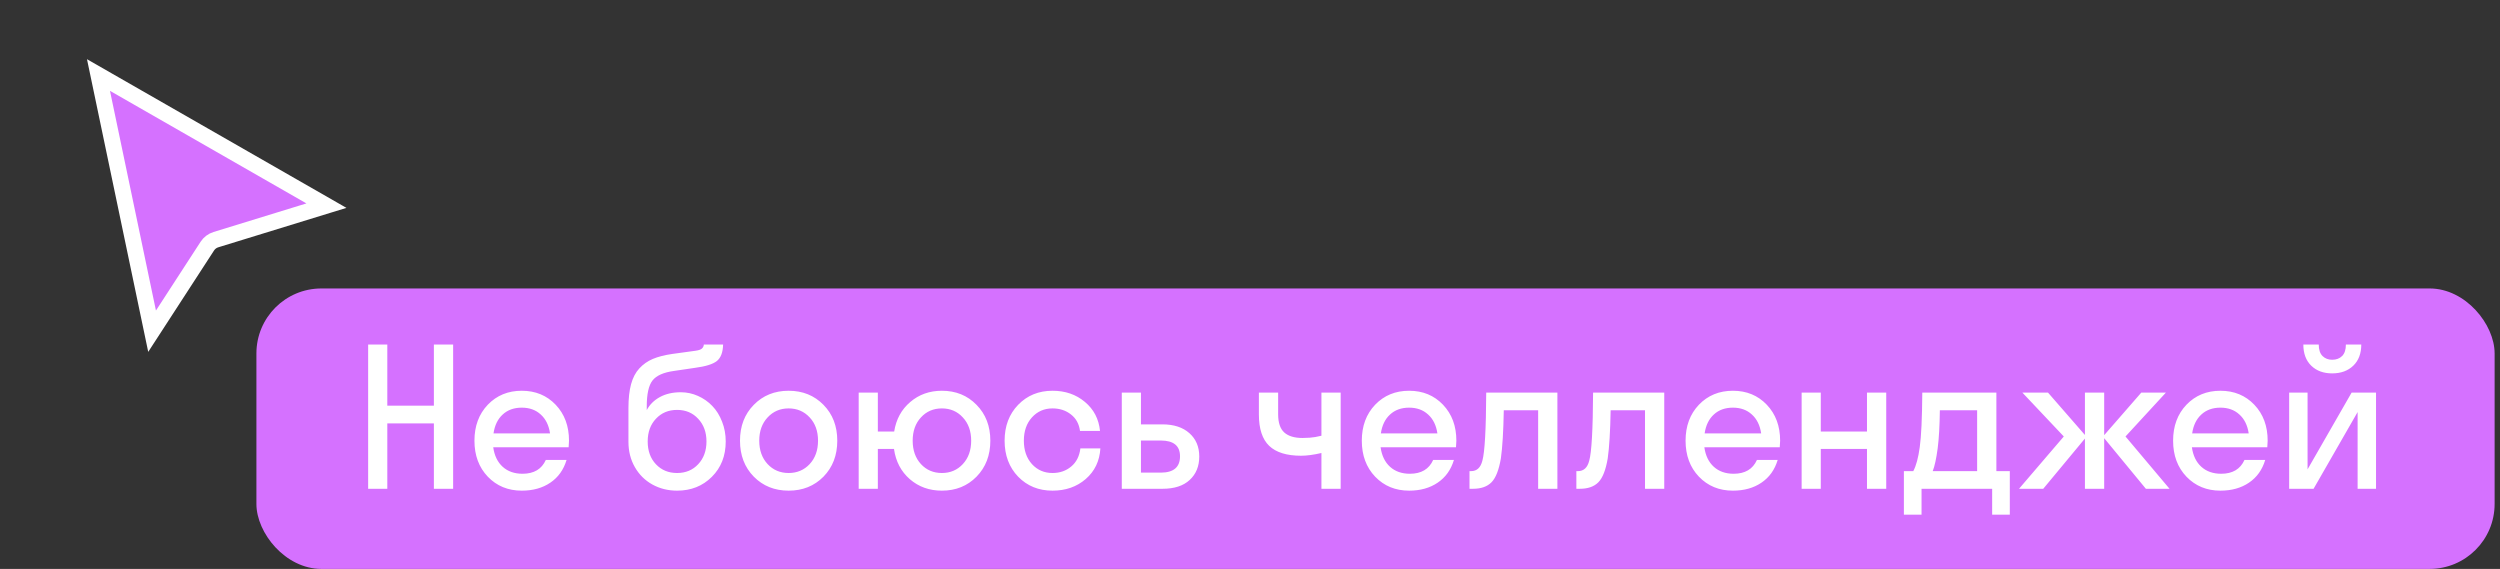
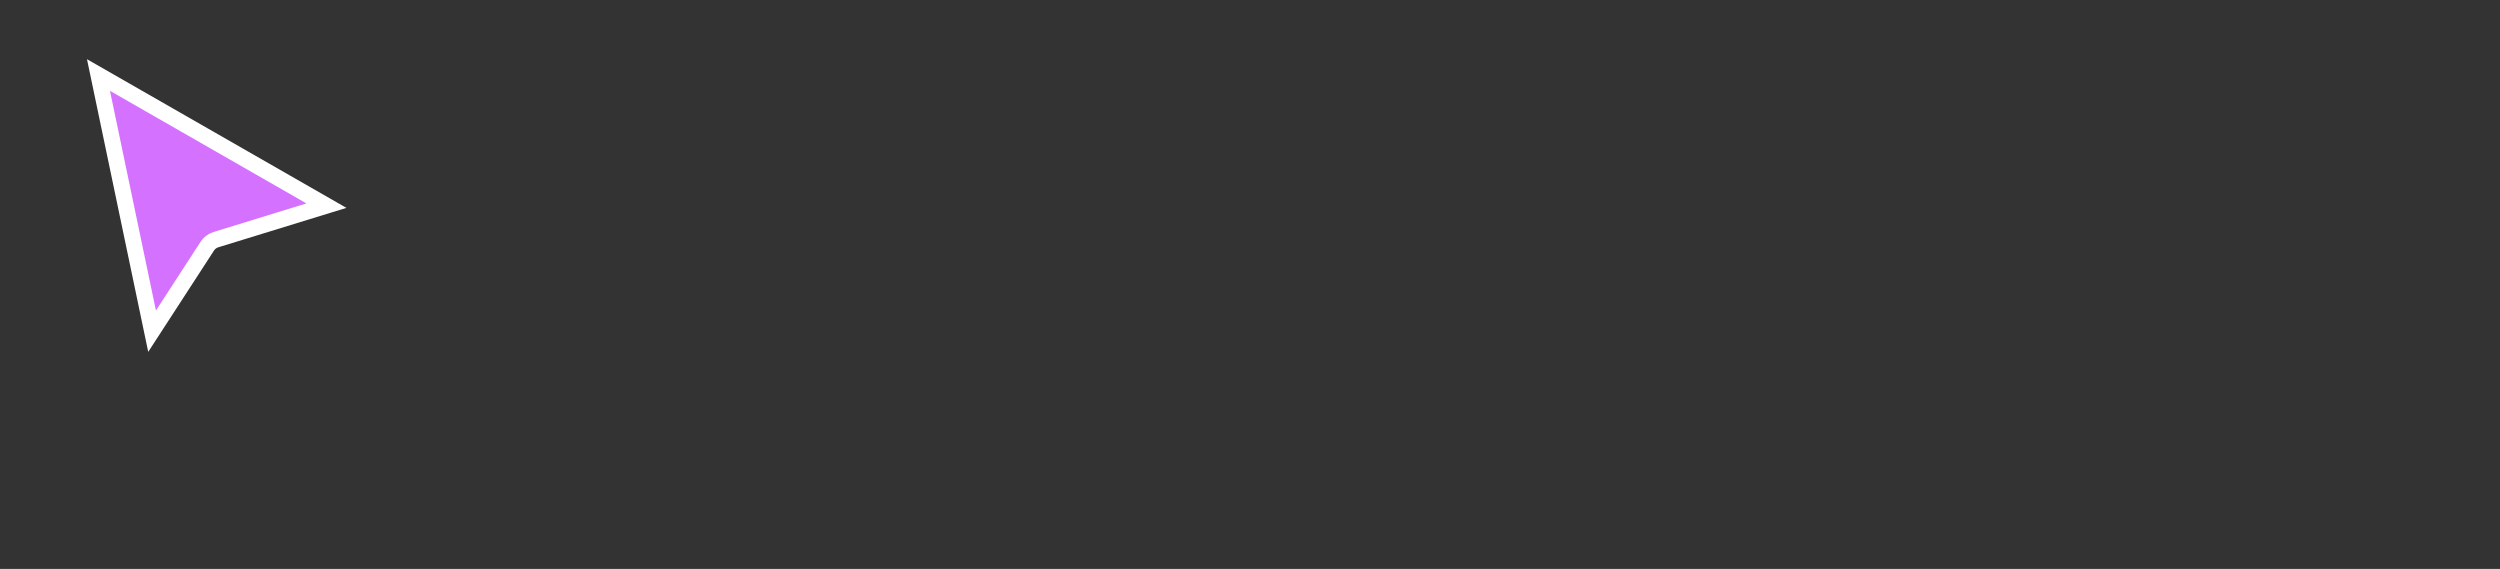
<svg xmlns="http://www.w3.org/2000/svg" width="312" height="71" viewBox="0 0 312 71" fill="none">
  <rect x="0" y="0" width="312" height="71" fill="#333333" stroke="none" />
  <path d="M18.98 41.336L12.29 9.362L40.738 25.665L26.942 29.909C26.503 30.044 26.126 30.329 25.875 30.715L18.98 41.336Z" fill="#D571FF" stroke="white" stroke-width="2" />
-   <rect x="32" y="36" width="279.328" height="35" rx="8.109" fill="#D571FF" />
-   <path d="M54.148 61V52.844H48.336V61H45.945V43H48.336V50.629H54.148V43H56.551V61H54.148ZM71.012 55C71.012 55.188 70.996 55.461 70.965 55.82H61.555C61.703 56.867 62.098 57.68 62.738 58.258C63.379 58.836 64.203 59.125 65.211 59.125C66.633 59.125 67.602 58.551 68.117 57.402H70.707C70.34 58.629 69.664 59.574 68.68 60.238C67.703 60.902 66.516 61.234 65.117 61.234C63.406 61.234 61.992 60.652 60.875 59.488C59.766 58.324 59.211 56.828 59.211 55C59.211 53.172 59.766 51.676 60.875 50.512C61.992 49.348 63.406 48.766 65.117 48.766C66.828 48.766 68.238 49.348 69.348 50.512C70.457 51.676 71.012 53.172 71.012 55ZM65.117 50.875C64.148 50.875 63.355 51.16 62.738 51.73C62.121 52.293 61.738 53.078 61.59 54.086H68.644C68.496 53.078 68.109 52.293 67.484 51.73C66.867 51.16 66.078 50.875 65.117 50.875ZM90.57 55.094C90.57 56.891 89.992 58.363 88.836 59.512C87.688 60.66 86.242 61.234 84.5 61.234C83.367 61.234 82.336 60.977 81.406 60.461C80.484 59.945 79.758 59.223 79.227 58.293C78.695 57.363 78.43 56.312 78.43 55.141V50.898C78.43 49.734 78.539 48.75 78.758 47.945C78.977 47.141 79.32 46.484 79.789 45.977C80.266 45.461 80.828 45.066 81.477 44.793C82.125 44.52 82.934 44.312 83.902 44.172L86.809 43.773C87.191 43.719 87.453 43.629 87.594 43.504C87.742 43.371 87.824 43.203 87.84 43H90.242C90.219 43.977 89.957 44.664 89.457 45.062C88.957 45.453 88.051 45.734 86.738 45.906L84.113 46.293C82.809 46.473 81.914 46.871 81.43 47.488C80.953 48.105 80.715 49.184 80.715 50.723V51.18C81.082 50.492 81.629 49.949 82.356 49.551C83.09 49.152 83.957 48.953 84.957 48.953C85.707 48.953 86.422 49.105 87.102 49.41C87.789 49.715 88.387 50.133 88.894 50.664C89.41 51.195 89.816 51.848 90.113 52.621C90.418 53.387 90.57 54.211 90.57 55.094ZM84.5 59.031C85.578 59.031 86.457 58.664 87.137 57.93C87.824 57.195 88.168 56.25 88.168 55.094C88.168 53.945 87.824 53.004 87.137 52.27C86.457 51.527 85.578 51.156 84.5 51.156C83.43 51.156 82.551 51.523 81.863 52.258C81.176 52.984 80.832 53.93 80.832 55.094C80.832 56.266 81.176 57.215 81.863 57.941C82.551 58.668 83.43 59.031 84.5 59.031ZM102.77 59.488C101.621 60.652 100.172 61.234 98.422 61.234C96.672 61.234 95.223 60.652 94.074 59.488C92.926 58.316 92.352 56.82 92.352 55C92.352 53.18 92.926 51.688 94.074 50.523C95.223 49.352 96.672 48.766 98.422 48.766C100.172 48.766 101.621 49.352 102.77 50.523C103.918 51.688 104.492 53.18 104.492 55C104.492 56.82 103.918 58.316 102.77 59.488ZM95.797 57.918C96.492 58.66 97.367 59.031 98.422 59.031C99.477 59.031 100.352 58.66 101.047 57.918C101.742 57.168 102.09 56.195 102.09 55C102.09 53.805 101.742 52.836 101.047 52.094C100.352 51.344 99.477 50.969 98.422 50.969C97.367 50.969 96.492 51.344 95.797 52.094C95.102 52.836 94.754 53.805 94.754 55C94.754 56.195 95.102 57.168 95.797 57.918ZM121.871 50.523C123.02 51.688 123.594 53.18 123.594 55C123.594 56.82 123.02 58.316 121.871 59.488C120.73 60.652 119.289 61.234 117.547 61.234C115.984 61.234 114.652 60.758 113.551 59.805C112.449 58.844 111.789 57.586 111.57 56.031H109.555V61H107.164V49H109.555V53.852H111.594C111.836 52.328 112.504 51.102 113.598 50.172C114.691 49.234 116.008 48.766 117.547 48.766C119.289 48.766 120.73 49.352 121.871 50.523ZM114.934 57.918C115.621 58.66 116.492 59.031 117.547 59.031C118.602 59.031 119.473 58.66 120.16 57.918C120.855 57.168 121.203 56.195 121.203 55C121.203 53.805 120.855 52.836 120.16 52.094C119.473 51.344 118.602 50.969 117.547 50.969C116.492 50.969 115.621 51.344 114.934 52.094C114.246 52.836 113.902 53.805 113.902 55C113.902 56.195 114.246 57.168 114.934 57.918ZM134.785 53.781C134.668 52.898 134.289 52.211 133.648 51.719C133.016 51.219 132.25 50.969 131.352 50.969C130.32 50.969 129.465 51.344 128.785 52.094C128.113 52.836 127.777 53.805 127.777 55C127.777 56.195 128.113 57.168 128.785 57.918C129.465 58.66 130.32 59.031 131.352 59.031C132.266 59.031 133.043 58.762 133.684 58.223C134.332 57.684 134.715 56.93 134.832 55.961H137.328C137.234 57.531 136.625 58.805 135.5 59.781C134.383 60.75 133 61.234 131.352 61.234C129.625 61.234 128.195 60.652 127.062 59.488C125.938 58.316 125.375 56.82 125.375 55C125.375 53.18 125.938 51.688 127.062 50.523C128.195 49.352 129.625 48.766 131.352 48.766C132.945 48.766 134.293 49.23 135.395 50.16C136.504 51.082 137.133 52.289 137.281 53.781H134.785ZM149.668 56.969C149.668 58.188 149.27 59.164 148.473 59.898C147.684 60.633 146.555 61 145.086 61H140V49H142.391V52.961H145.062C146.492 52.961 147.617 53.328 148.438 54.062C149.258 54.789 149.668 55.758 149.668 56.969ZM144.863 54.977H142.391V58.984H144.863C146.465 58.984 147.266 58.305 147.266 56.945C147.266 55.633 146.465 54.977 144.863 54.977ZM162.559 54.66C162.871 54.66 163.172 54.648 163.461 54.625C163.758 54.594 163.984 54.566 164.141 54.543C164.297 54.512 164.461 54.477 164.633 54.438C164.805 54.398 164.898 54.379 164.914 54.379V49H167.316V61H164.914V56.535C163.938 56.762 163.09 56.875 162.371 56.875C160.582 56.875 159.258 56.465 158.398 55.645C157.539 54.824 157.109 53.52 157.109 51.73V49H159.512V51.707C159.512 52.754 159.766 53.508 160.273 53.969C160.781 54.43 161.543 54.66 162.559 54.66ZM181.754 55C181.754 55.188 181.738 55.461 181.707 55.82H172.297C172.445 56.867 172.84 57.68 173.48 58.258C174.121 58.836 174.945 59.125 175.953 59.125C177.375 59.125 178.344 58.551 178.859 57.402H181.449C181.082 58.629 180.406 59.574 179.422 60.238C178.445 60.902 177.258 61.234 175.859 61.234C174.148 61.234 172.734 60.652 171.617 59.488C170.508 58.324 169.953 56.828 169.953 55C169.953 53.172 170.508 51.676 171.617 50.512C172.734 49.348 174.148 48.766 175.859 48.766C177.57 48.766 178.98 49.348 180.09 50.512C181.199 51.676 181.754 53.172 181.754 55ZM175.859 50.875C174.891 50.875 174.098 51.16 173.48 51.73C172.863 52.293 172.48 53.078 172.332 54.086H179.387C179.238 53.078 178.852 52.293 178.227 51.73C177.609 51.16 176.82 50.875 175.859 50.875ZM185 57.496C185.297 56.441 185.457 53.609 185.48 49H194.363V61H191.961V51.203H187.672C187.625 53.828 187.504 55.828 187.309 57.203C187.066 58.648 186.676 59.645 186.137 60.191C185.605 60.73 184.836 61 183.828 61H183.395V58.797H183.594C184.312 58.797 184.781 58.363 185 57.496ZM198.336 57.496C198.633 56.441 198.793 53.609 198.816 49H207.699V61H205.297V51.203H201.008C200.961 53.828 200.84 55.828 200.645 57.203C200.402 58.648 200.012 59.645 199.473 60.191C198.941 60.73 198.172 61 197.164 61H196.73V58.797H196.93C197.648 58.797 198.117 58.363 198.336 57.496ZM222.16 55C222.16 55.188 222.145 55.461 222.113 55.82H212.703C212.852 56.867 213.246 57.68 213.887 58.258C214.527 58.836 215.352 59.125 216.359 59.125C217.781 59.125 218.75 58.551 219.266 57.402H221.855C221.488 58.629 220.812 59.574 219.828 60.238C218.852 60.902 217.664 61.234 216.266 61.234C214.555 61.234 213.141 60.652 212.023 59.488C210.914 58.324 210.359 56.828 210.359 55C210.359 53.172 210.914 51.676 212.023 50.512C213.141 49.348 214.555 48.766 216.266 48.766C217.977 48.766 219.387 49.348 220.496 50.512C221.605 51.676 222.16 53.172 222.16 55ZM216.266 50.875C215.297 50.875 214.504 51.16 213.887 51.73C213.27 52.293 212.887 53.078 212.738 54.086H219.793C219.645 53.078 219.258 52.293 218.633 51.73C218.016 51.16 217.227 50.875 216.266 50.875ZM233 61V56.031H227.234V61H224.844V49H227.234V53.852H233V49H235.402V61H233ZM248.621 64.234V61H239.809V64.234H237.605V58.797H238.777C239.137 58.125 239.406 57.125 239.586 55.797C239.773 54.469 239.879 52.203 239.902 49H249.148V58.797H250.824V64.234H248.621ZM241.824 55.938C241.652 57.234 241.445 58.188 241.203 58.797H246.746V51.203H242.094C242.07 53.141 241.98 54.719 241.824 55.938ZM260.199 61V54.73L254.996 61H251.973L257.562 54.473L252.395 49H255.594L260.199 54.285V49H262.602V54.309L267.23 49H270.301L265.262 54.473L270.758 61H267.805L262.602 54.684V61H260.199ZM283.004 55C283.004 55.188 282.988 55.461 282.957 55.82H273.547C273.695 56.867 274.09 57.68 274.73 58.258C275.371 58.836 276.195 59.125 277.203 59.125C278.625 59.125 279.594 58.551 280.109 57.402H282.699C282.332 58.629 281.656 59.574 280.672 60.238C279.695 60.902 278.508 61.234 277.109 61.234C275.398 61.234 273.984 60.652 272.867 59.488C271.758 58.324 271.203 56.828 271.203 55C271.203 53.172 271.758 51.676 272.867 50.512C273.984 49.348 275.398 48.766 277.109 48.766C278.82 48.766 280.23 49.348 281.34 50.512C282.449 51.676 283.004 53.172 283.004 55ZM277.109 50.875C276.141 50.875 275.348 51.16 274.73 51.73C274.113 52.293 273.73 53.078 273.582 54.086H280.637C280.488 53.078 280.102 52.293 279.477 51.73C278.859 51.16 278.07 50.875 277.109 50.875ZM292.766 43H294.688C294.688 44.117 294.355 44.996 293.691 45.637C293.027 46.277 292.148 46.598 291.055 46.598C289.969 46.598 289.098 46.277 288.441 45.637C287.785 44.996 287.457 44.117 287.457 43H289.379C289.379 43.633 289.535 44.109 289.848 44.43C290.168 44.742 290.57 44.898 291.055 44.898C291.57 44.898 291.984 44.742 292.297 44.43C292.609 44.117 292.766 43.641 292.766 43ZM287.984 49V58.574L293.48 49H296.527V61H294.23V51.426L288.734 61H285.688V49H287.984Z" fill="white" />
</svg>